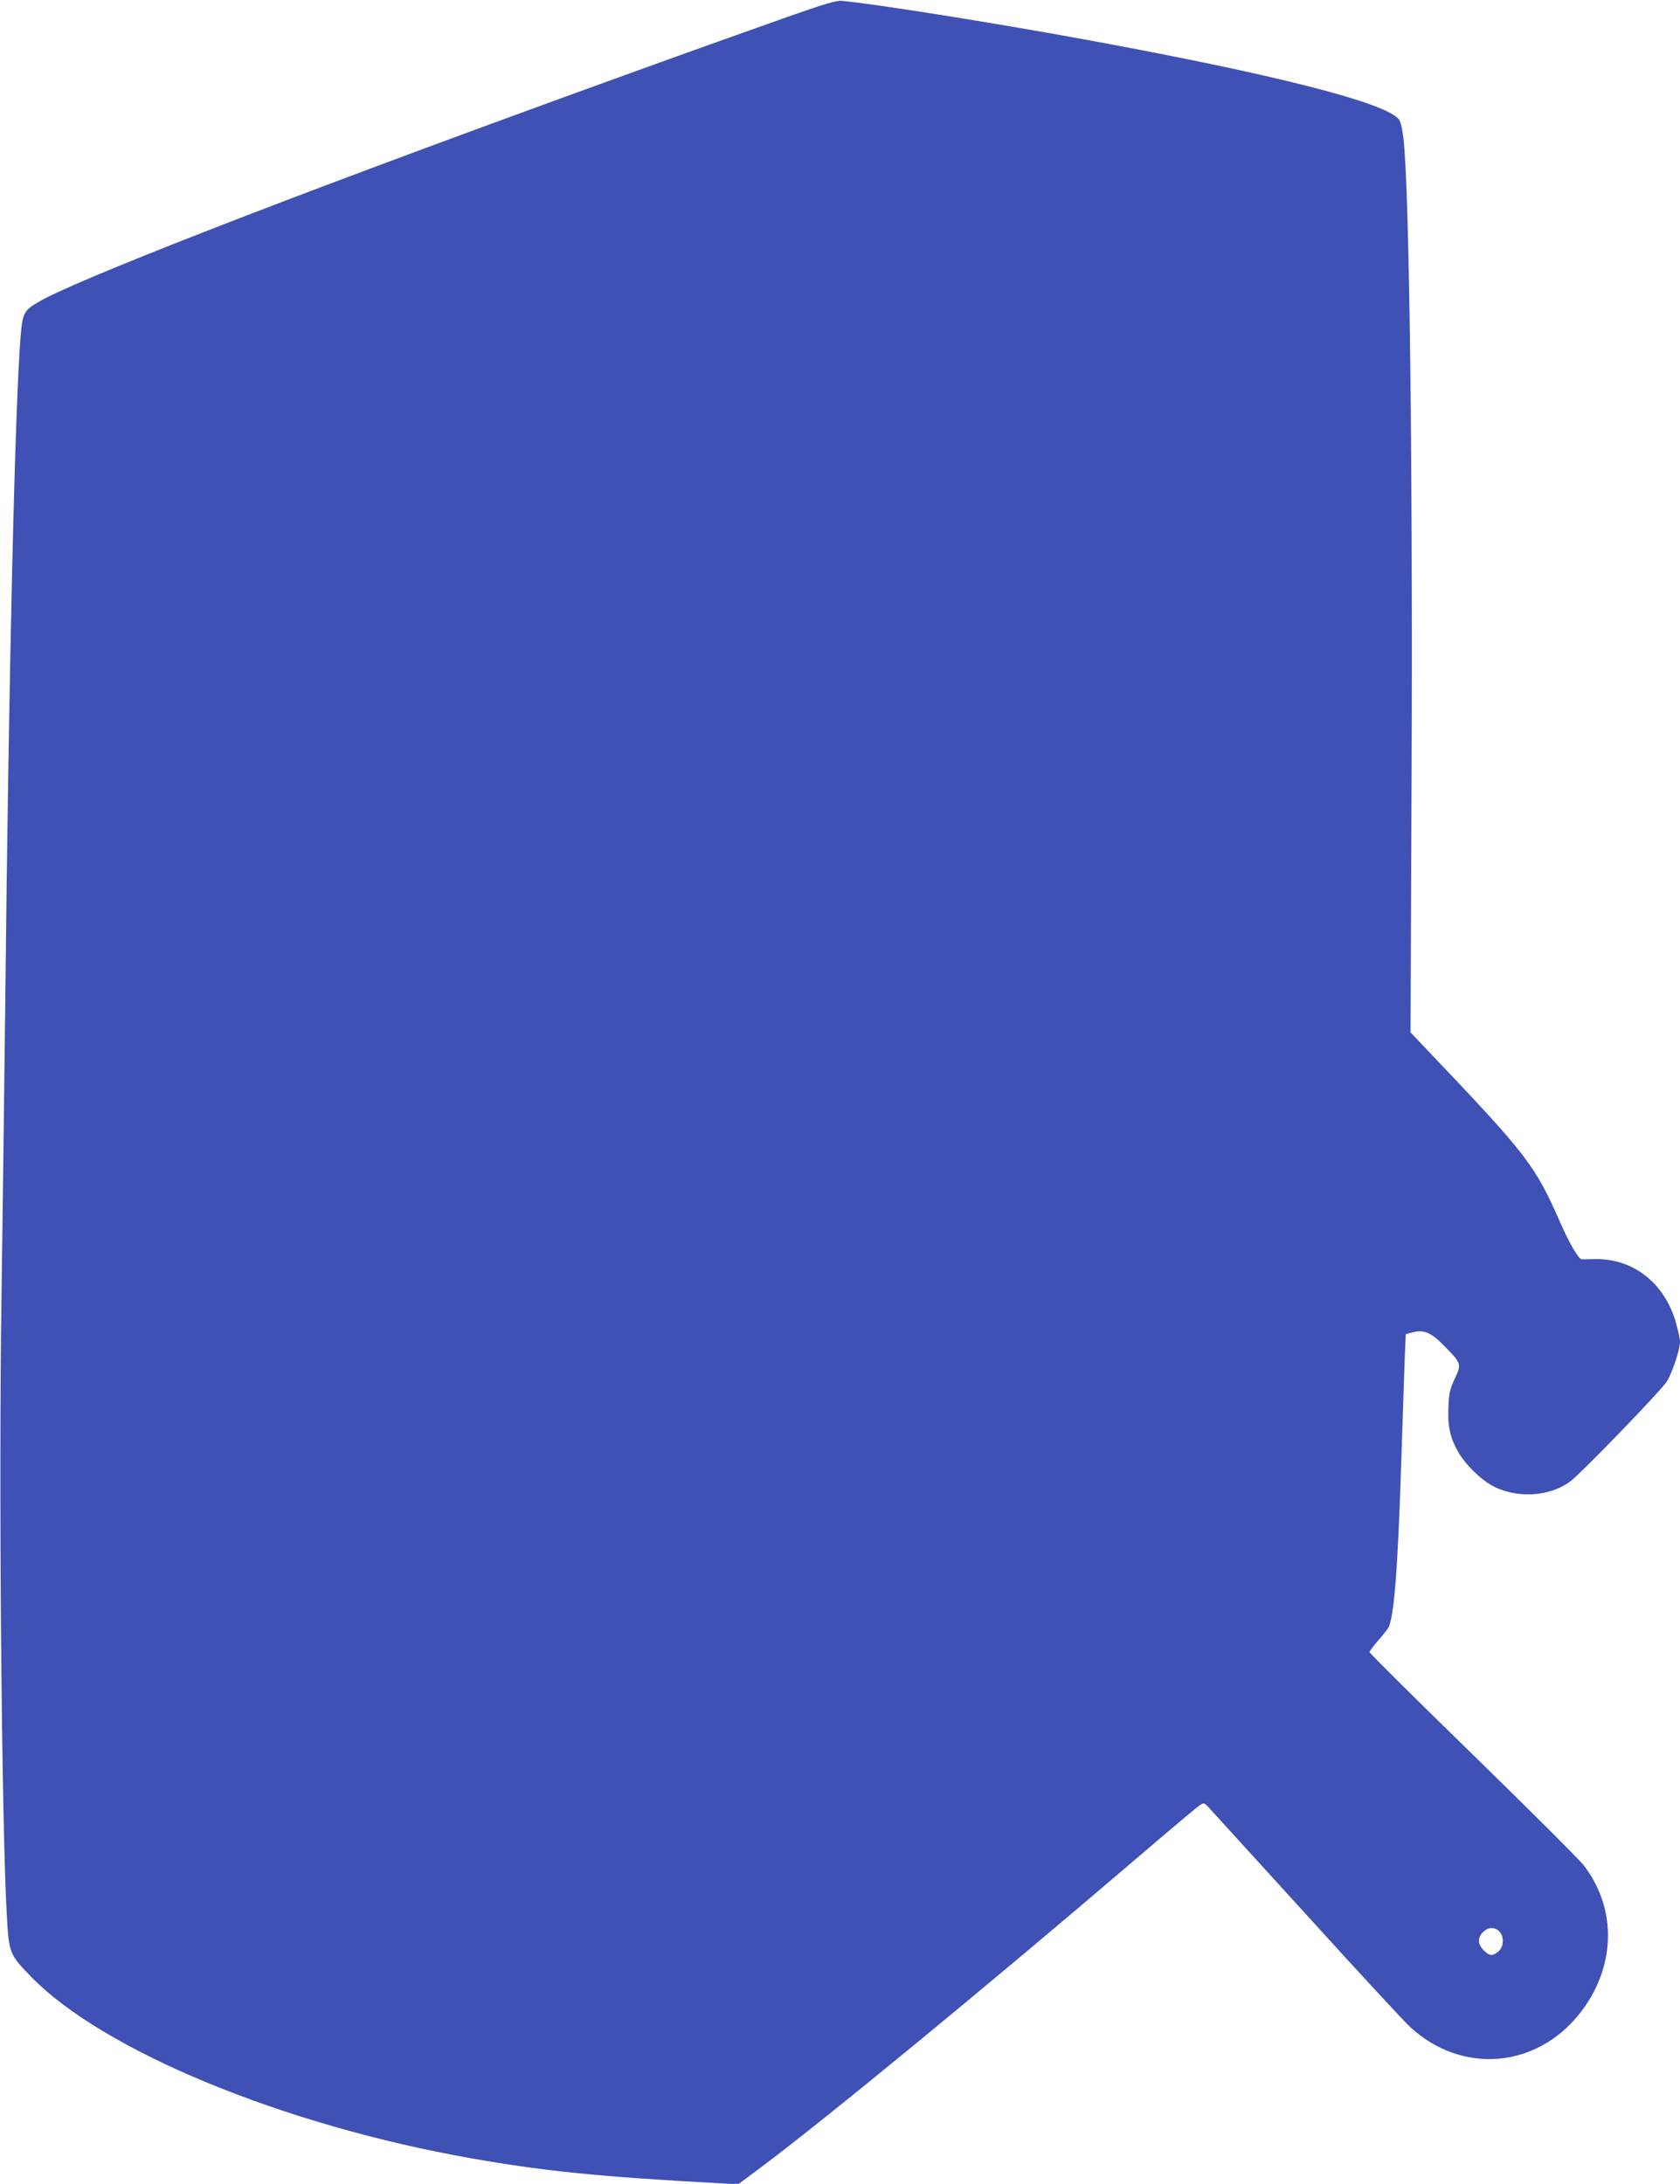
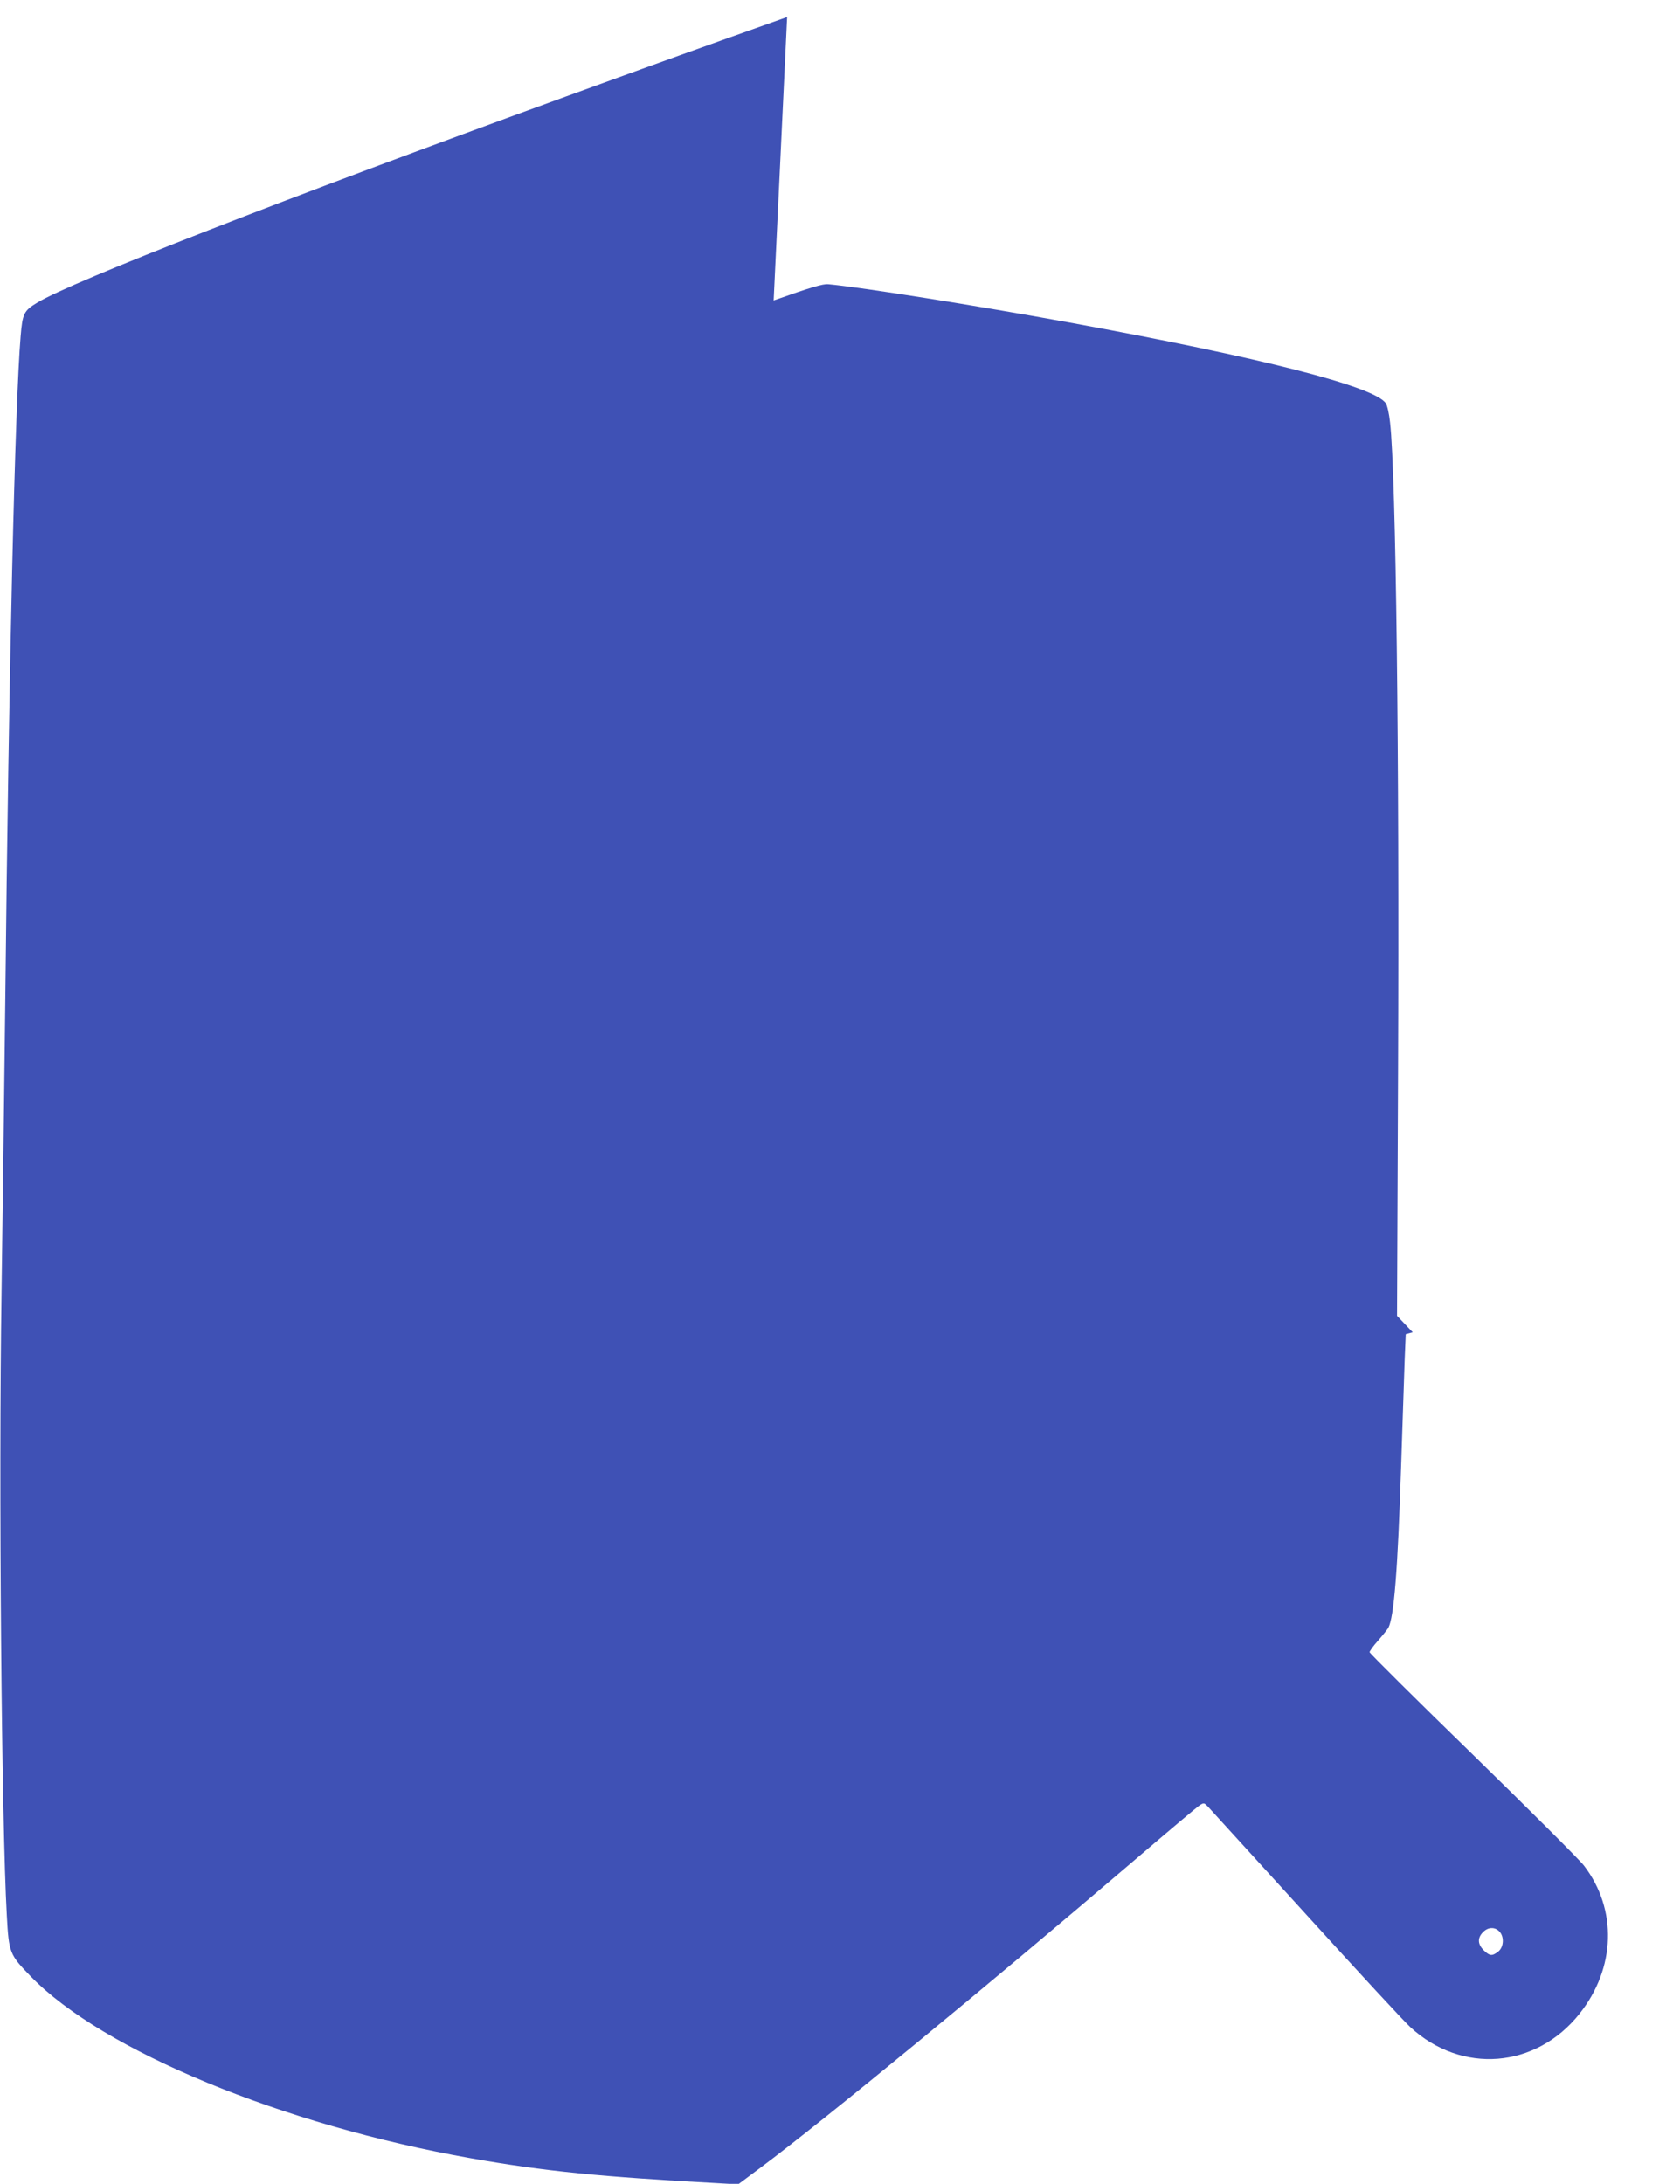
<svg xmlns="http://www.w3.org/2000/svg" version="1.0" width="985pt" height="1280pt" viewBox="0 0 985 1280" preserveAspectRatio="xMidYMid meet">
  <g transform="translate(0,1280) scale(0.1,-0.1)" fill="#3f51b5" stroke="none">
-     <path d="M4615 12700 c-553 -196 -689 -245 -1298 -466 -1661 -604 -2894 -1084 -3097 -1207 -80 -48 -88 -64 -99 -197 -33 -392 -70 -1976 -90 -3895 -6 -522 -16 -1294 -22 -1715 -17 -1118 0 -3099 31 -3648 12 -219 16 -228 139 -355 422 -436 1477 -872 2581 -1067 436 -77 760 -109 1462 -147 l106 -6 134 100 c370 276 1322 1058 2186 1797 200 171 374 318 388 326 22 14 25 13 47 -10 13 -14 271 -297 574 -630 302 -333 577 -630 611 -661 301 -278 737 -244 993 78 212 267 223 611 26 868 -25 33 -318 325 -651 650 -333 324 -606 595 -606 601 0 6 22 37 50 68 27 31 54 65 60 75 33 63 55 331 75 951 9 267 18 549 21 627 l6 143 41 11 c66 17 108 -1 186 -81 100 -102 101 -105 60 -192 -29 -63 -34 -86 -37 -169 -5 -113 12 -184 64 -270 39 -64 119 -144 184 -182 140 -82 345 -73 468 21 65 49 525 525 563 582 32 49 79 188 79 236 0 16 -11 66 -24 112 -66 232 -251 377 -476 372 -36 -1 -70 -1 -76 -1 -19 1 -71 91 -125 213 -151 342 -189 392 -787 1020 l-92 97 6 1438 c8 1845 -12 3488 -47 3798 -5 49 -16 100 -25 112 -64 98 -726 267 -1852 473 -549 100 -1227 208 -1417 225 -31 3 -102 -18 -320 -95z m4175 -11220 c31 -31 27 -93 -6 -119 -36 -28 -50 -26 -85 8 -36 36 -37 73 -4 106 29 30 68 32 95 5z" />
+     <path d="M4615 12700 c-553 -196 -689 -245 -1298 -466 -1661 -604 -2894 -1084 -3097 -1207 -80 -48 -88 -64 -99 -197 -33 -392 -70 -1976 -90 -3895 -6 -522 -16 -1294 -22 -1715 -17 -1118 0 -3099 31 -3648 12 -219 16 -228 139 -355 422 -436 1477 -872 2581 -1067 436 -77 760 -109 1462 -147 l106 -6 134 100 c370 276 1322 1058 2186 1797 200 171 374 318 388 326 22 14 25 13 47 -10 13 -14 271 -297 574 -630 302 -333 577 -630 611 -661 301 -278 737 -244 993 78 212 267 223 611 26 868 -25 33 -318 325 -651 650 -333 324 -606 595 -606 601 0 6 22 37 50 68 27 31 54 65 60 75 33 63 55 331 75 951 9 267 18 549 21 627 l6 143 41 11 l-92 97 6 1438 c8 1845 -12 3488 -47 3798 -5 49 -16 100 -25 112 -64 98 -726 267 -1852 473 -549 100 -1227 208 -1417 225 -31 3 -102 -18 -320 -95z m4175 -11220 c31 -31 27 -93 -6 -119 -36 -28 -50 -26 -85 8 -36 36 -37 73 -4 106 29 30 68 32 95 5z" />
  </g>
</svg>